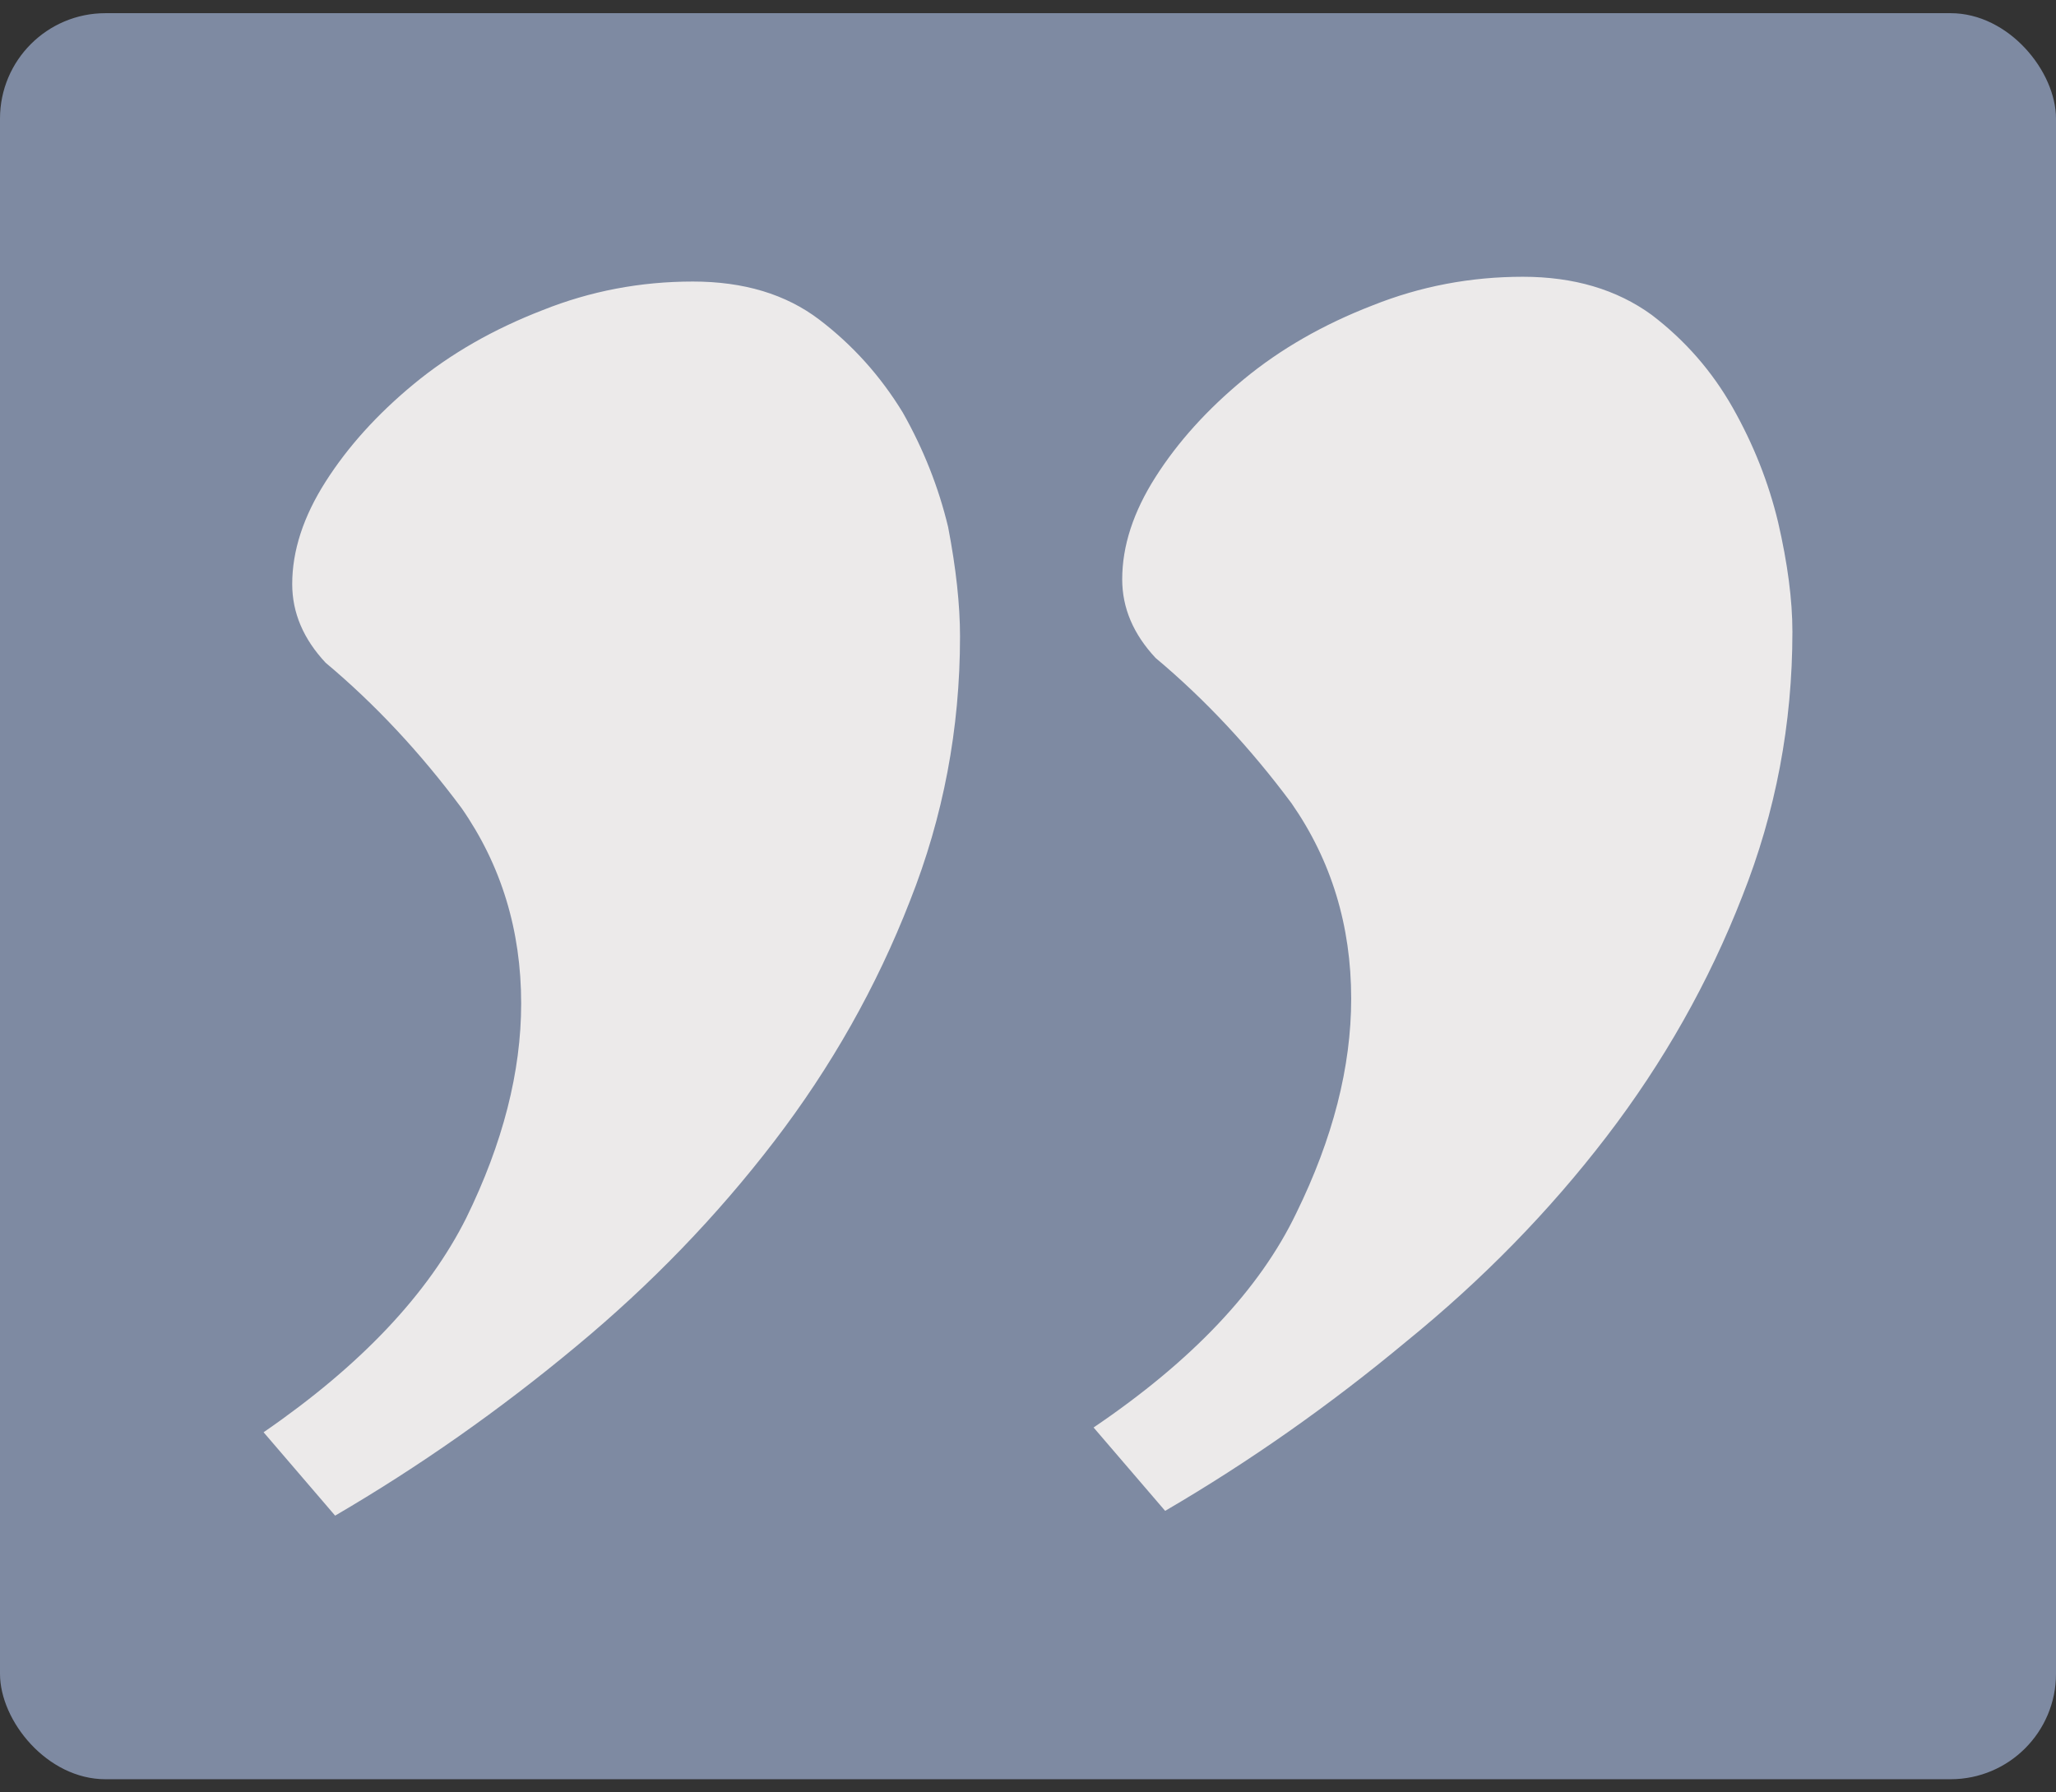
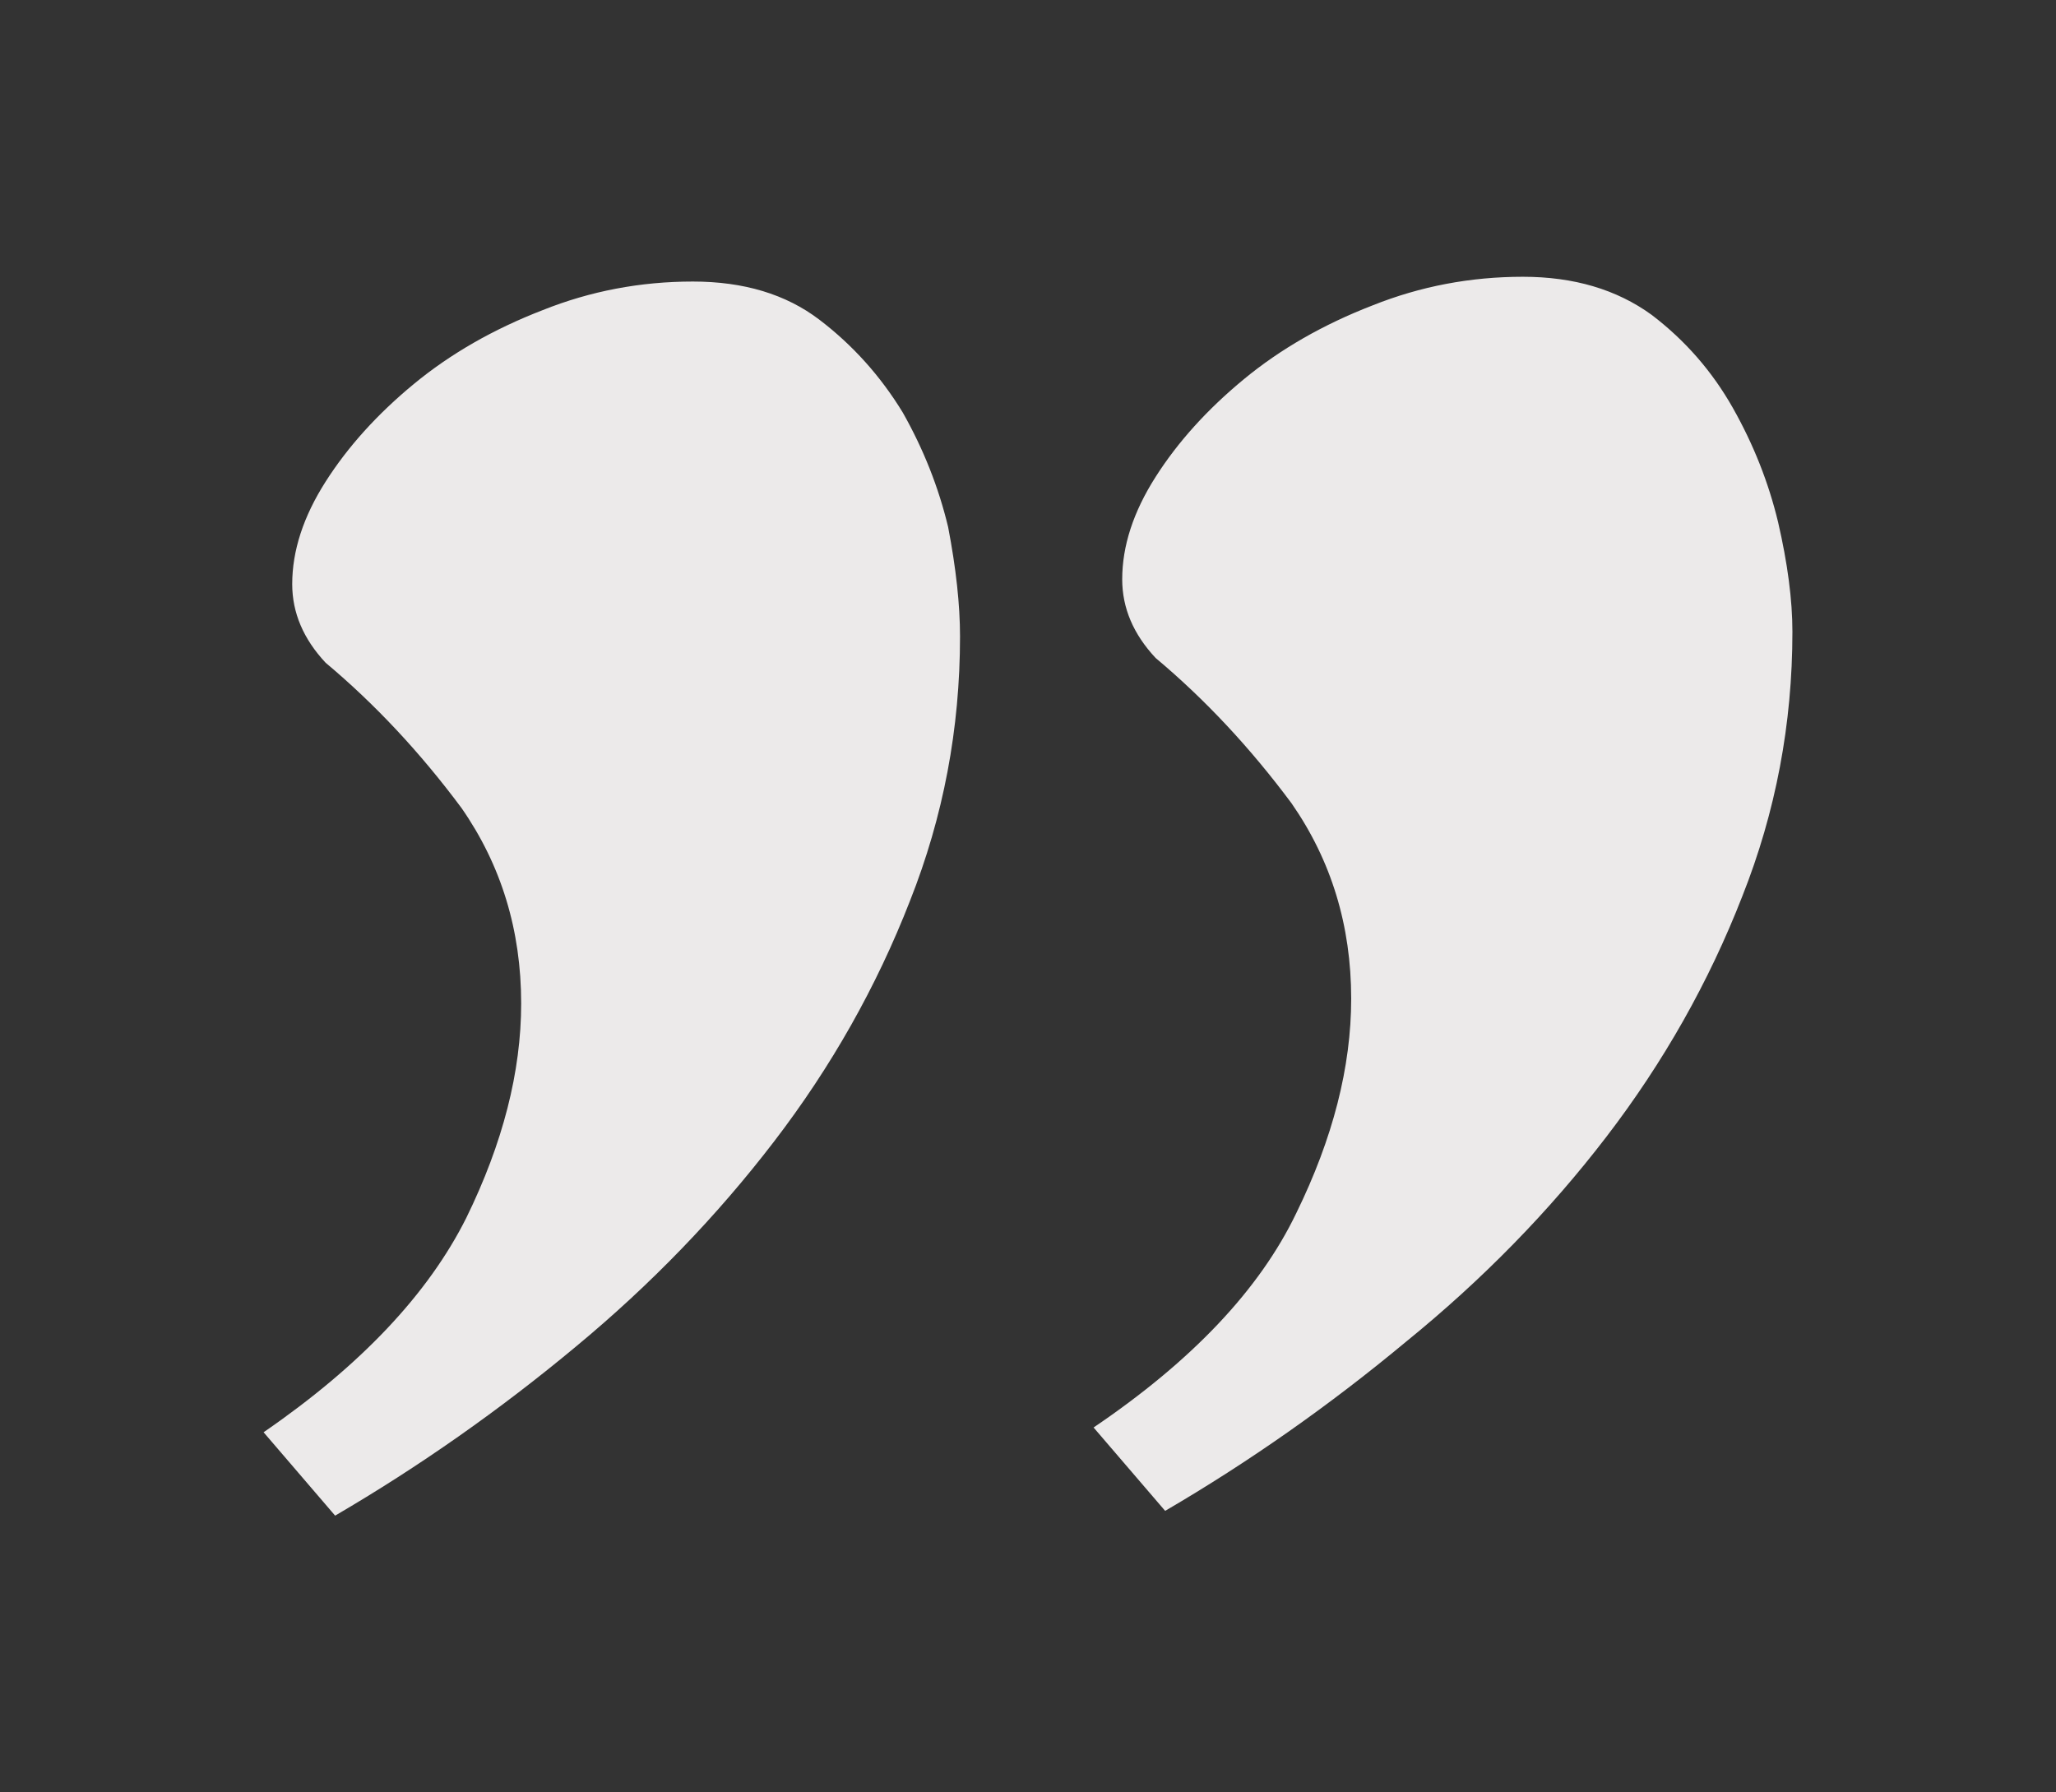
<svg xmlns="http://www.w3.org/2000/svg" width="78" height="68" viewBox="0 0 78 68" fill="none">
  <rect x="0" y="0" width="78" height="68" fill="#333333" stroke="none" />
-   <rect y="0.5" width="78" height="67" rx="4" fill="#7E8AA2" />
  <path d="M41.488 54.156C45.228 51.625 47.792 48.914 49.179 46.021C50.567 43.189 51.261 40.478 51.261 37.887C51.261 35.115 50.507 32.645 48.998 30.475C47.43 28.366 45.711 26.528 43.841 24.962C42.996 24.058 42.574 23.064 42.574 21.979C42.574 20.714 42.996 19.418 43.841 18.093C44.685 16.767 45.801 15.532 47.189 14.387C48.576 13.242 50.205 12.308 52.075 11.585C53.885 10.862 55.785 10.5 57.775 10.5C59.706 10.5 61.334 10.982 62.661 11.946C63.928 12.911 64.954 14.085 65.738 15.471C66.522 16.857 67.095 18.303 67.457 19.81C67.819 21.377 68 22.762 68 23.968C68 27.462 67.367 30.807 66.1 34C64.833 37.254 63.114 40.297 60.942 43.129C58.771 45.961 56.237 48.552 53.342 50.902C50.446 53.312 47.4 55.452 44.203 57.319L41.488 54.156ZM10 54.337C13.68 51.806 16.243 49.094 17.691 46.202C19.078 43.37 19.772 40.659 19.772 38.068C19.772 35.296 19.018 32.825 17.51 30.656C15.942 28.547 14.223 26.709 12.353 25.143C11.508 24.239 11.086 23.244 11.086 22.16C11.086 20.895 11.508 19.599 12.353 18.273C13.197 16.948 14.313 15.712 15.7 14.568C17.088 13.423 18.717 12.489 20.587 11.766C22.396 11.043 24.296 10.681 26.287 10.681C28.217 10.681 29.816 11.163 31.083 12.127C32.349 13.091 33.405 14.266 34.25 15.652C35.034 17.038 35.607 18.484 35.969 19.991C36.27 21.557 36.421 22.943 36.421 24.148C36.421 27.643 35.788 30.987 34.521 34.181C33.254 37.435 31.535 40.478 29.363 43.31C27.192 46.142 24.689 48.733 21.853 51.083C18.958 53.493 15.912 55.632 12.714 57.5L10 54.337Z" fill="#ECEAEA" />
</svg>